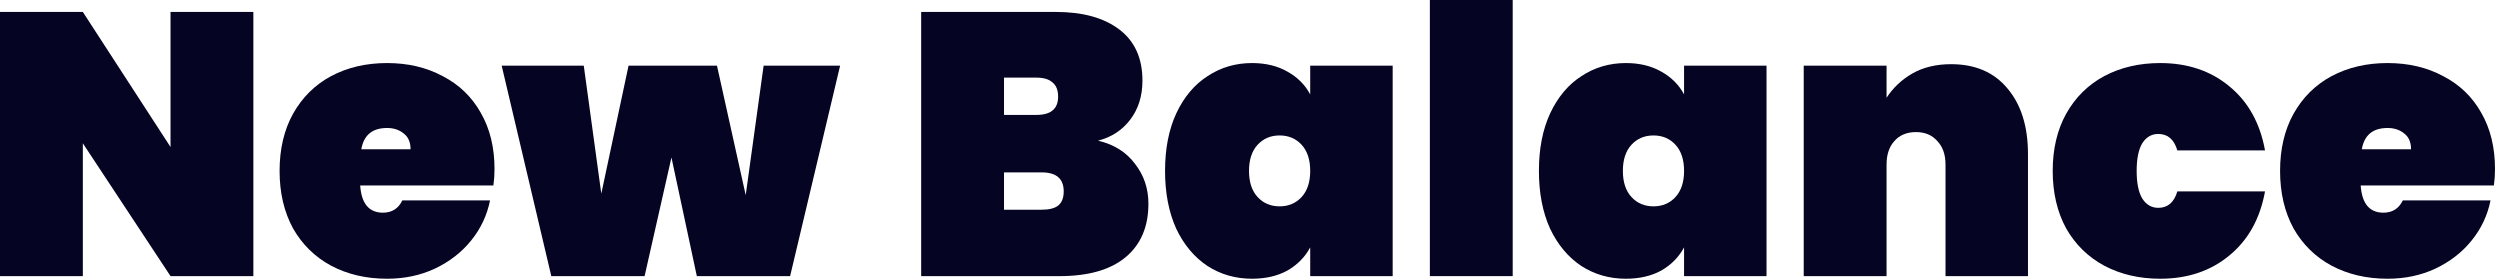
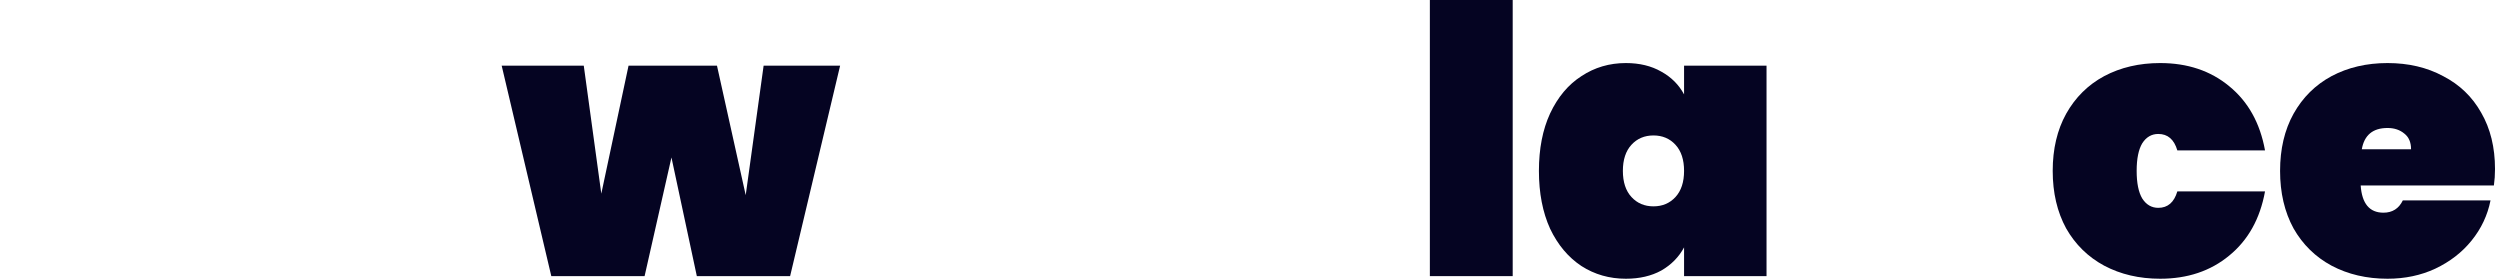
<svg xmlns="http://www.w3.org/2000/svg" width="268" height="30" viewBox="0 0 268 30" fill="none">
  <path d="M267.465 18.12C267.465 18.733 267.425 19.32 267.345 19.88H253.065C253.198 21.826 254.012 22.8 255.505 22.8C256.465 22.8 257.158 22.36 257.585 21.48H266.985C266.665 23.08 265.985 24.52 264.945 25.8C263.932 27.053 262.638 28.053 261.065 28.8C259.518 29.52 257.812 29.88 255.945 29.88C253.705 29.88 251.705 29.413 249.945 28.48C248.212 27.546 246.852 26.213 245.865 24.48C244.905 22.72 244.425 20.666 244.425 18.32C244.425 15.973 244.905 13.933 245.865 12.2C246.852 10.44 248.212 9.093 249.945 8.16C251.705 7.226 253.705 6.76 255.945 6.76C258.185 6.76 260.172 7.226 261.905 8.16C263.665 9.066 265.025 10.373 265.985 12.08C266.972 13.786 267.465 15.8 267.465 18.12ZM258.465 16C258.465 15.253 258.225 14.693 257.745 14.32C257.265 13.92 256.665 13.72 255.945 13.72C254.372 13.72 253.452 14.48 253.185 16H258.465Z" fill="#050422" />
  <path d="M220.05 18.32C220.05 15.973 220.53 13.933 221.49 12.2C222.477 10.44 223.837 9.093 225.57 8.16C227.33 7.226 229.33 6.76 231.57 6.76C234.503 6.76 236.97 7.586 238.97 9.24C240.997 10.893 242.277 13.186 242.81 16.12H233.41C233.063 14.946 232.383 14.36 231.37 14.36C230.65 14.36 230.077 14.693 229.65 15.36C229.25 16.026 229.05 17.013 229.05 18.32C229.05 19.626 229.25 20.613 229.65 21.28C230.077 21.946 230.65 22.28 231.37 22.28C232.383 22.28 233.063 21.693 233.41 20.52H242.81C242.277 23.453 240.997 25.746 238.97 27.4C236.97 29.053 234.503 29.88 231.57 29.88C229.33 29.88 227.33 29.413 225.57 28.48C223.837 27.546 222.477 26.213 221.49 24.48C220.53 22.72 220.05 20.666 220.05 18.32Z" fill="#050422" />
-   <path d="M209.159 6.88C211.746 6.88 213.759 7.747 215.199 9.48C216.666 11.213 217.399 13.56 217.399 16.52V29.6H208.559V17.64C208.559 16.573 208.266 15.733 207.679 15.12C207.119 14.48 206.359 14.16 205.399 14.16C204.413 14.16 203.639 14.48 203.079 15.12C202.519 15.733 202.239 16.573 202.239 17.64V29.6H193.359V7.04H202.239V10.48C202.933 9.413 203.853 8.547 204.999 7.88C206.173 7.213 207.559 6.88 209.159 6.88Z" fill="#050422" />
  <path d="M164.972 18.32C164.972 15.946 165.372 13.893 166.172 12.16C166.999 10.4 168.119 9.066 169.532 8.16C170.945 7.226 172.532 6.76 174.292 6.76C175.759 6.76 177.025 7.066 178.092 7.68C179.159 8.266 179.972 9.08 180.532 10.12V7.04H189.372V29.6H180.532V26.52C179.972 27.56 179.159 28.386 178.092 29C177.025 29.586 175.759 29.88 174.292 29.88C172.532 29.88 170.945 29.426 169.532 28.52C168.119 27.586 166.999 26.253 166.172 24.52C165.372 22.76 164.972 20.693 164.972 18.32ZM180.532 18.32C180.532 17.12 180.225 16.186 179.612 15.52C178.999 14.853 178.212 14.52 177.252 14.52C176.292 14.52 175.505 14.853 174.892 15.52C174.279 16.186 173.972 17.12 173.972 18.32C173.972 19.52 174.279 20.453 174.892 21.12C175.505 21.786 176.292 22.12 177.252 22.12C178.212 22.12 178.999 21.786 179.612 21.12C180.225 20.453 180.532 19.52 180.532 18.32Z" fill="#050422" />
  <path d="M162.161 0V29.6H153.281V0H162.161Z" fill="#050422" />
-   <path d="M124.894 18.32C124.894 15.946 125.294 13.893 126.094 12.16C126.92 10.4 128.04 9.066 129.454 8.16C130.867 7.226 132.454 6.76 134.214 6.76C135.68 6.76 136.947 7.066 138.014 7.68C139.08 8.266 139.894 9.08 140.454 10.12V7.04H149.294V29.6H140.454V26.52C139.894 27.56 139.08 28.386 138.014 29C136.947 29.586 135.68 29.88 134.214 29.88C132.454 29.88 130.867 29.426 129.454 28.52C128.04 27.586 126.92 26.253 126.094 24.52C125.294 22.76 124.894 20.693 124.894 18.32ZM140.454 18.32C140.454 17.12 140.147 16.186 139.534 15.52C138.92 14.853 138.134 14.52 137.174 14.52C136.214 14.52 135.427 14.853 134.814 15.52C134.2 16.186 133.894 17.12 133.894 18.32C133.894 19.52 134.2 20.453 134.814 21.12C135.427 21.786 136.214 22.12 137.174 22.12C138.134 22.12 138.92 21.786 139.534 21.12C140.147 20.453 140.454 19.52 140.454 18.32Z" fill="#050422" />
-   <path d="M117.71 15.08C119.417 15.48 120.737 16.306 121.67 17.56C122.63 18.787 123.11 20.213 123.11 21.84C123.11 24.32 122.283 26.24 120.63 27.6C119.003 28.933 116.657 29.6 113.59 29.6H98.75V1.28H113.19C116.07 1.28 118.337 1.906 119.99 3.16C121.643 4.413 122.47 6.24 122.47 8.64C122.47 10.293 122.03 11.693 121.15 12.84C120.297 13.96 119.15 14.707 117.71 15.08ZM107.63 12.32H111.07C111.87 12.32 112.457 12.16 112.83 11.84C113.23 11.52 113.43 11.027 113.43 10.36C113.43 9.666 113.23 9.16 112.83 8.84C112.457 8.493 111.87 8.32 111.07 8.32H107.63V12.32ZM111.67 22.48C112.47 22.48 113.057 22.333 113.43 22.04C113.83 21.72 114.03 21.213 114.03 20.52C114.03 19.16 113.243 18.48 111.67 18.48H107.63V22.48H111.67Z" fill="#050422" />
  <path d="M90.06 7.04L84.7 29.6H74.7L71.98 16.88L69.1 29.6H59.1L53.78 7.04H62.58L64.46 20.76L67.38 7.04H76.86L79.94 20.92L81.86 7.04H90.06Z" fill="#050422" />
-   <path d="M53.012 18.12C53.012 18.733 52.972 19.32 52.892 19.88H38.612C38.745 21.826 39.559 22.8 41.052 22.8C42.012 22.8 42.705 22.36 43.132 21.48H52.532C52.212 23.08 51.532 24.52 50.492 25.8C49.479 27.053 48.185 28.053 46.612 28.8C45.065 29.52 43.359 29.88 41.492 29.88C39.252 29.88 37.252 29.413 35.492 28.48C33.759 27.546 32.399 26.213 31.412 24.48C30.452 22.72 29.972 20.666 29.972 18.32C29.972 15.973 30.452 13.933 31.412 12.2C32.399 10.44 33.759 9.093 35.492 8.16C37.252 7.226 39.252 6.76 41.492 6.76C43.732 6.76 45.719 7.226 47.452 8.16C49.212 9.066 50.572 10.373 51.532 12.08C52.519 13.786 53.012 15.8 53.012 18.12ZM44.012 16C44.012 15.253 43.772 14.693 43.292 14.32C42.812 13.92 42.212 13.72 41.492 13.72C39.919 13.72 38.999 14.48 38.732 16H44.012Z" fill="#050422" />
-   <path d="M27.16 29.6H18.28L8.88 15.36V29.6H0V1.28H8.88L18.28 15.76V1.28H27.16V29.6Z" fill="#050422" />
</svg>